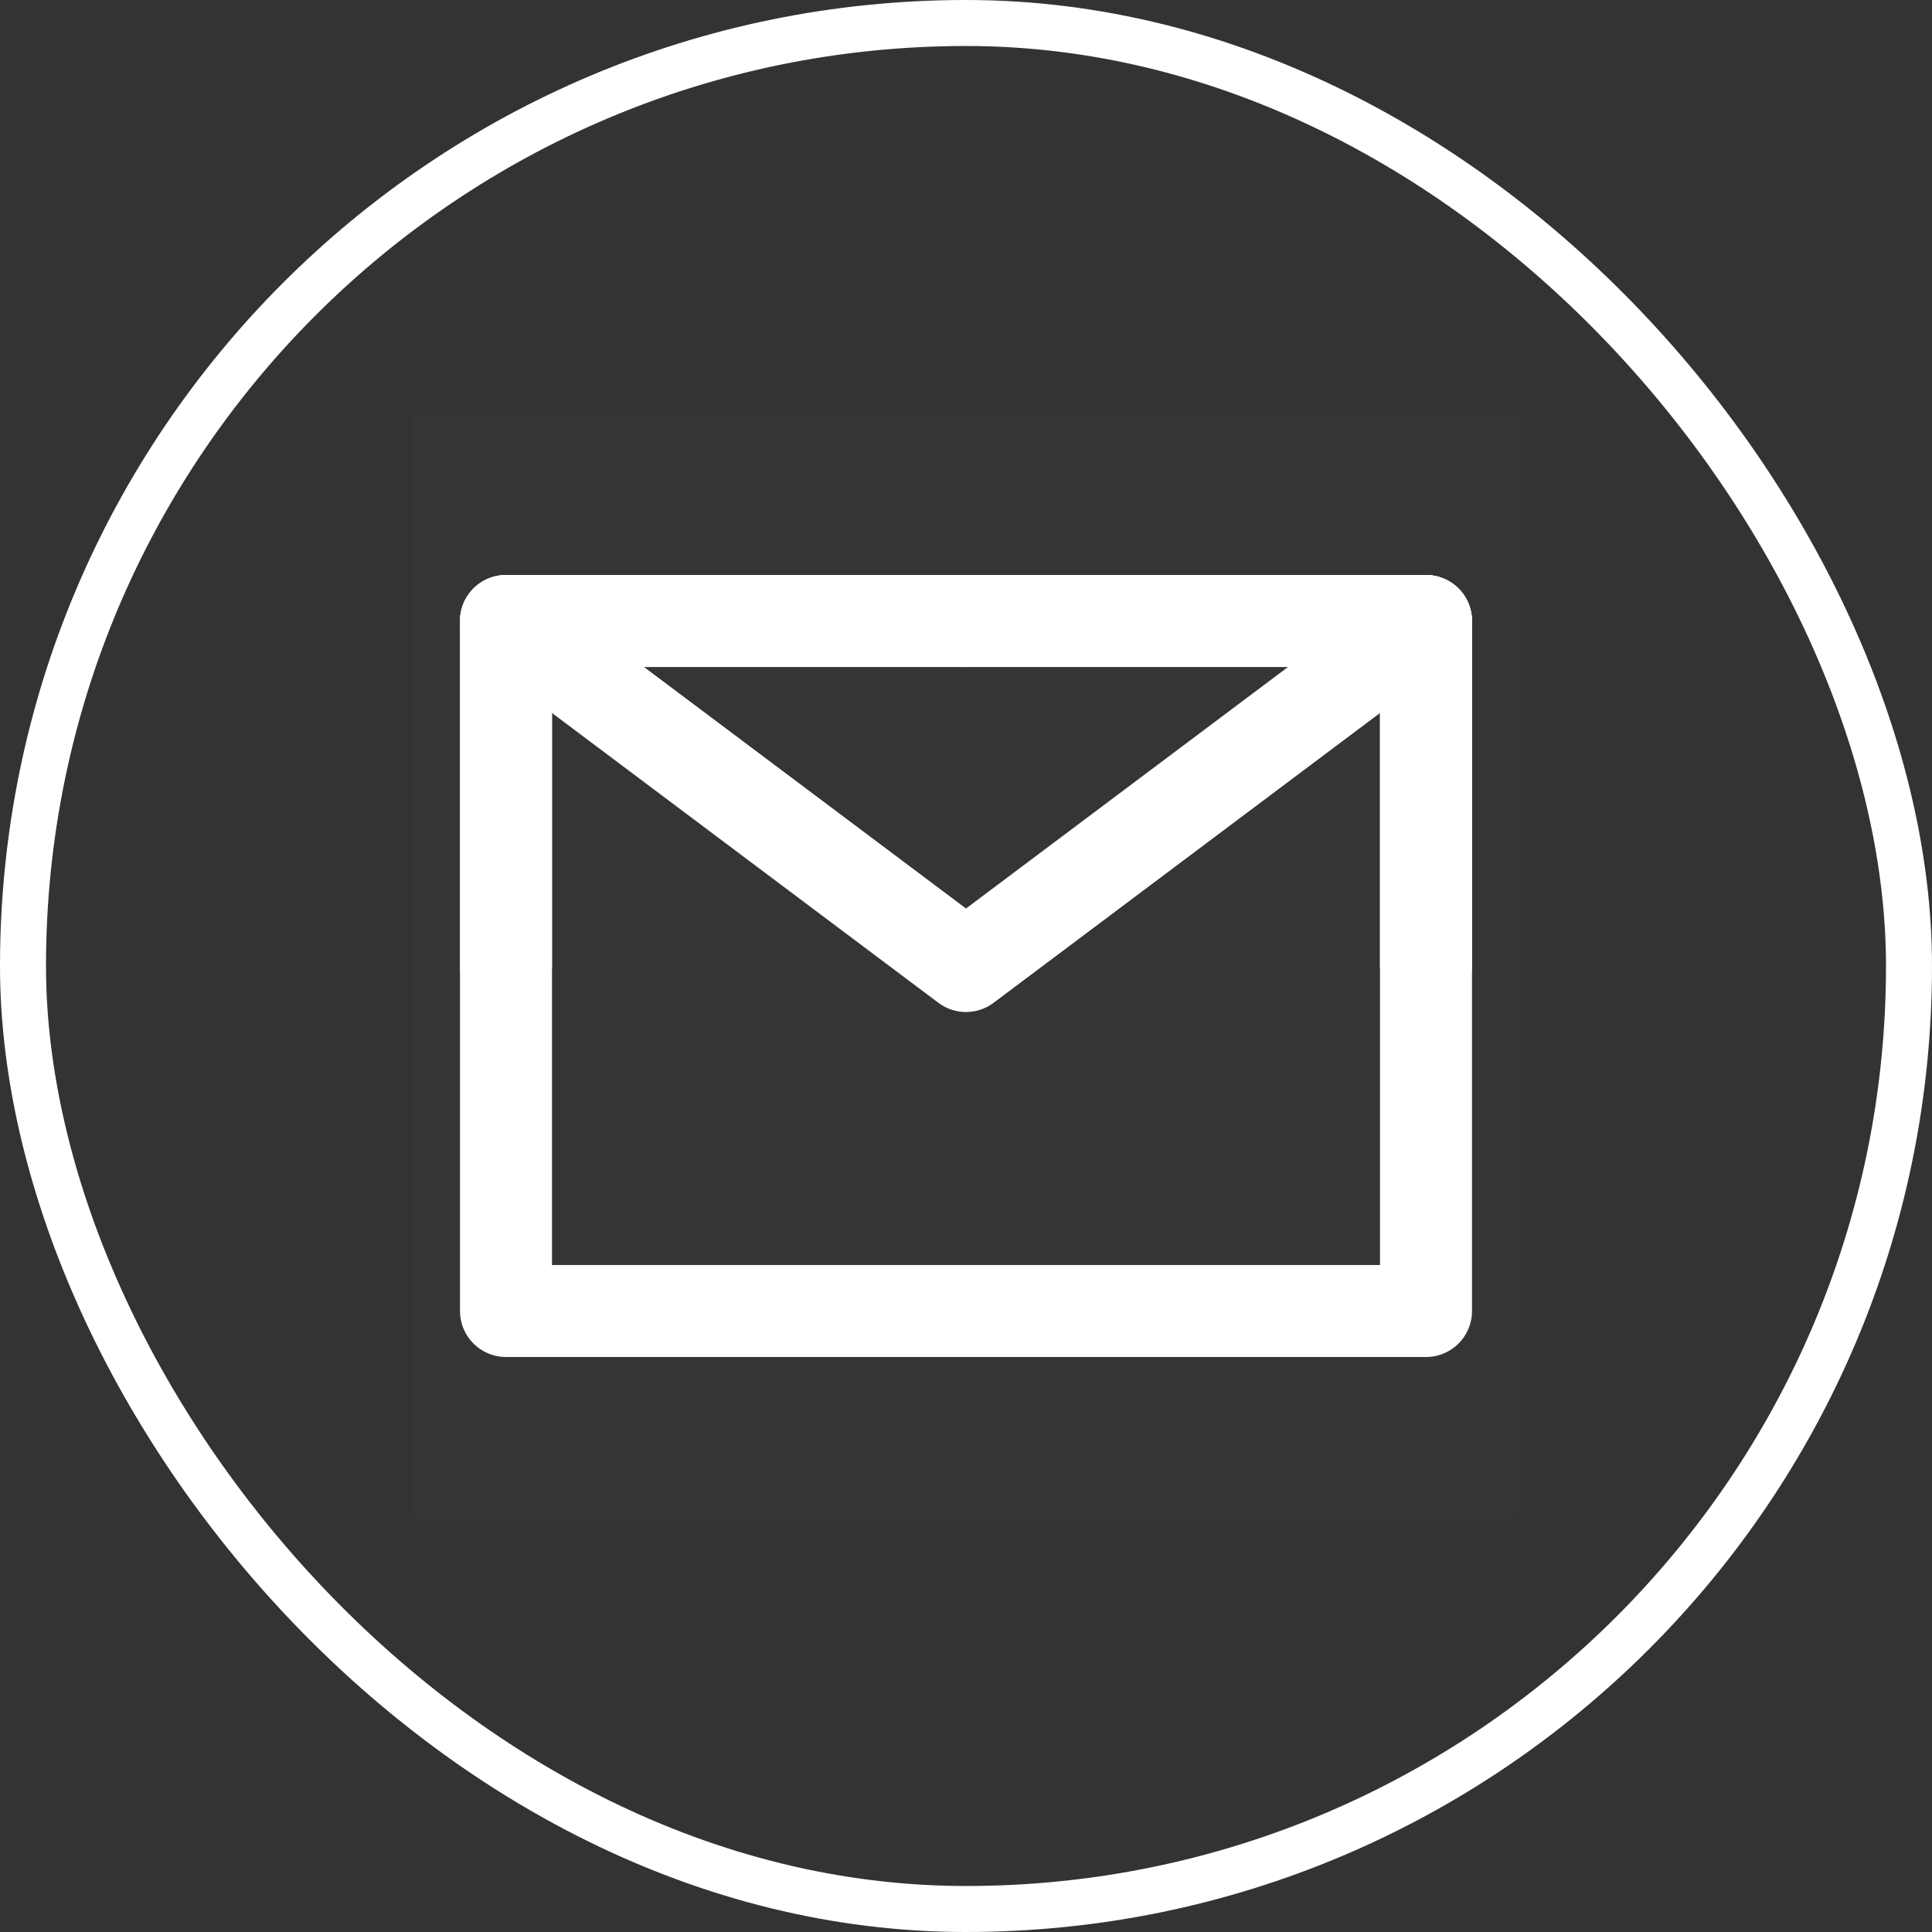
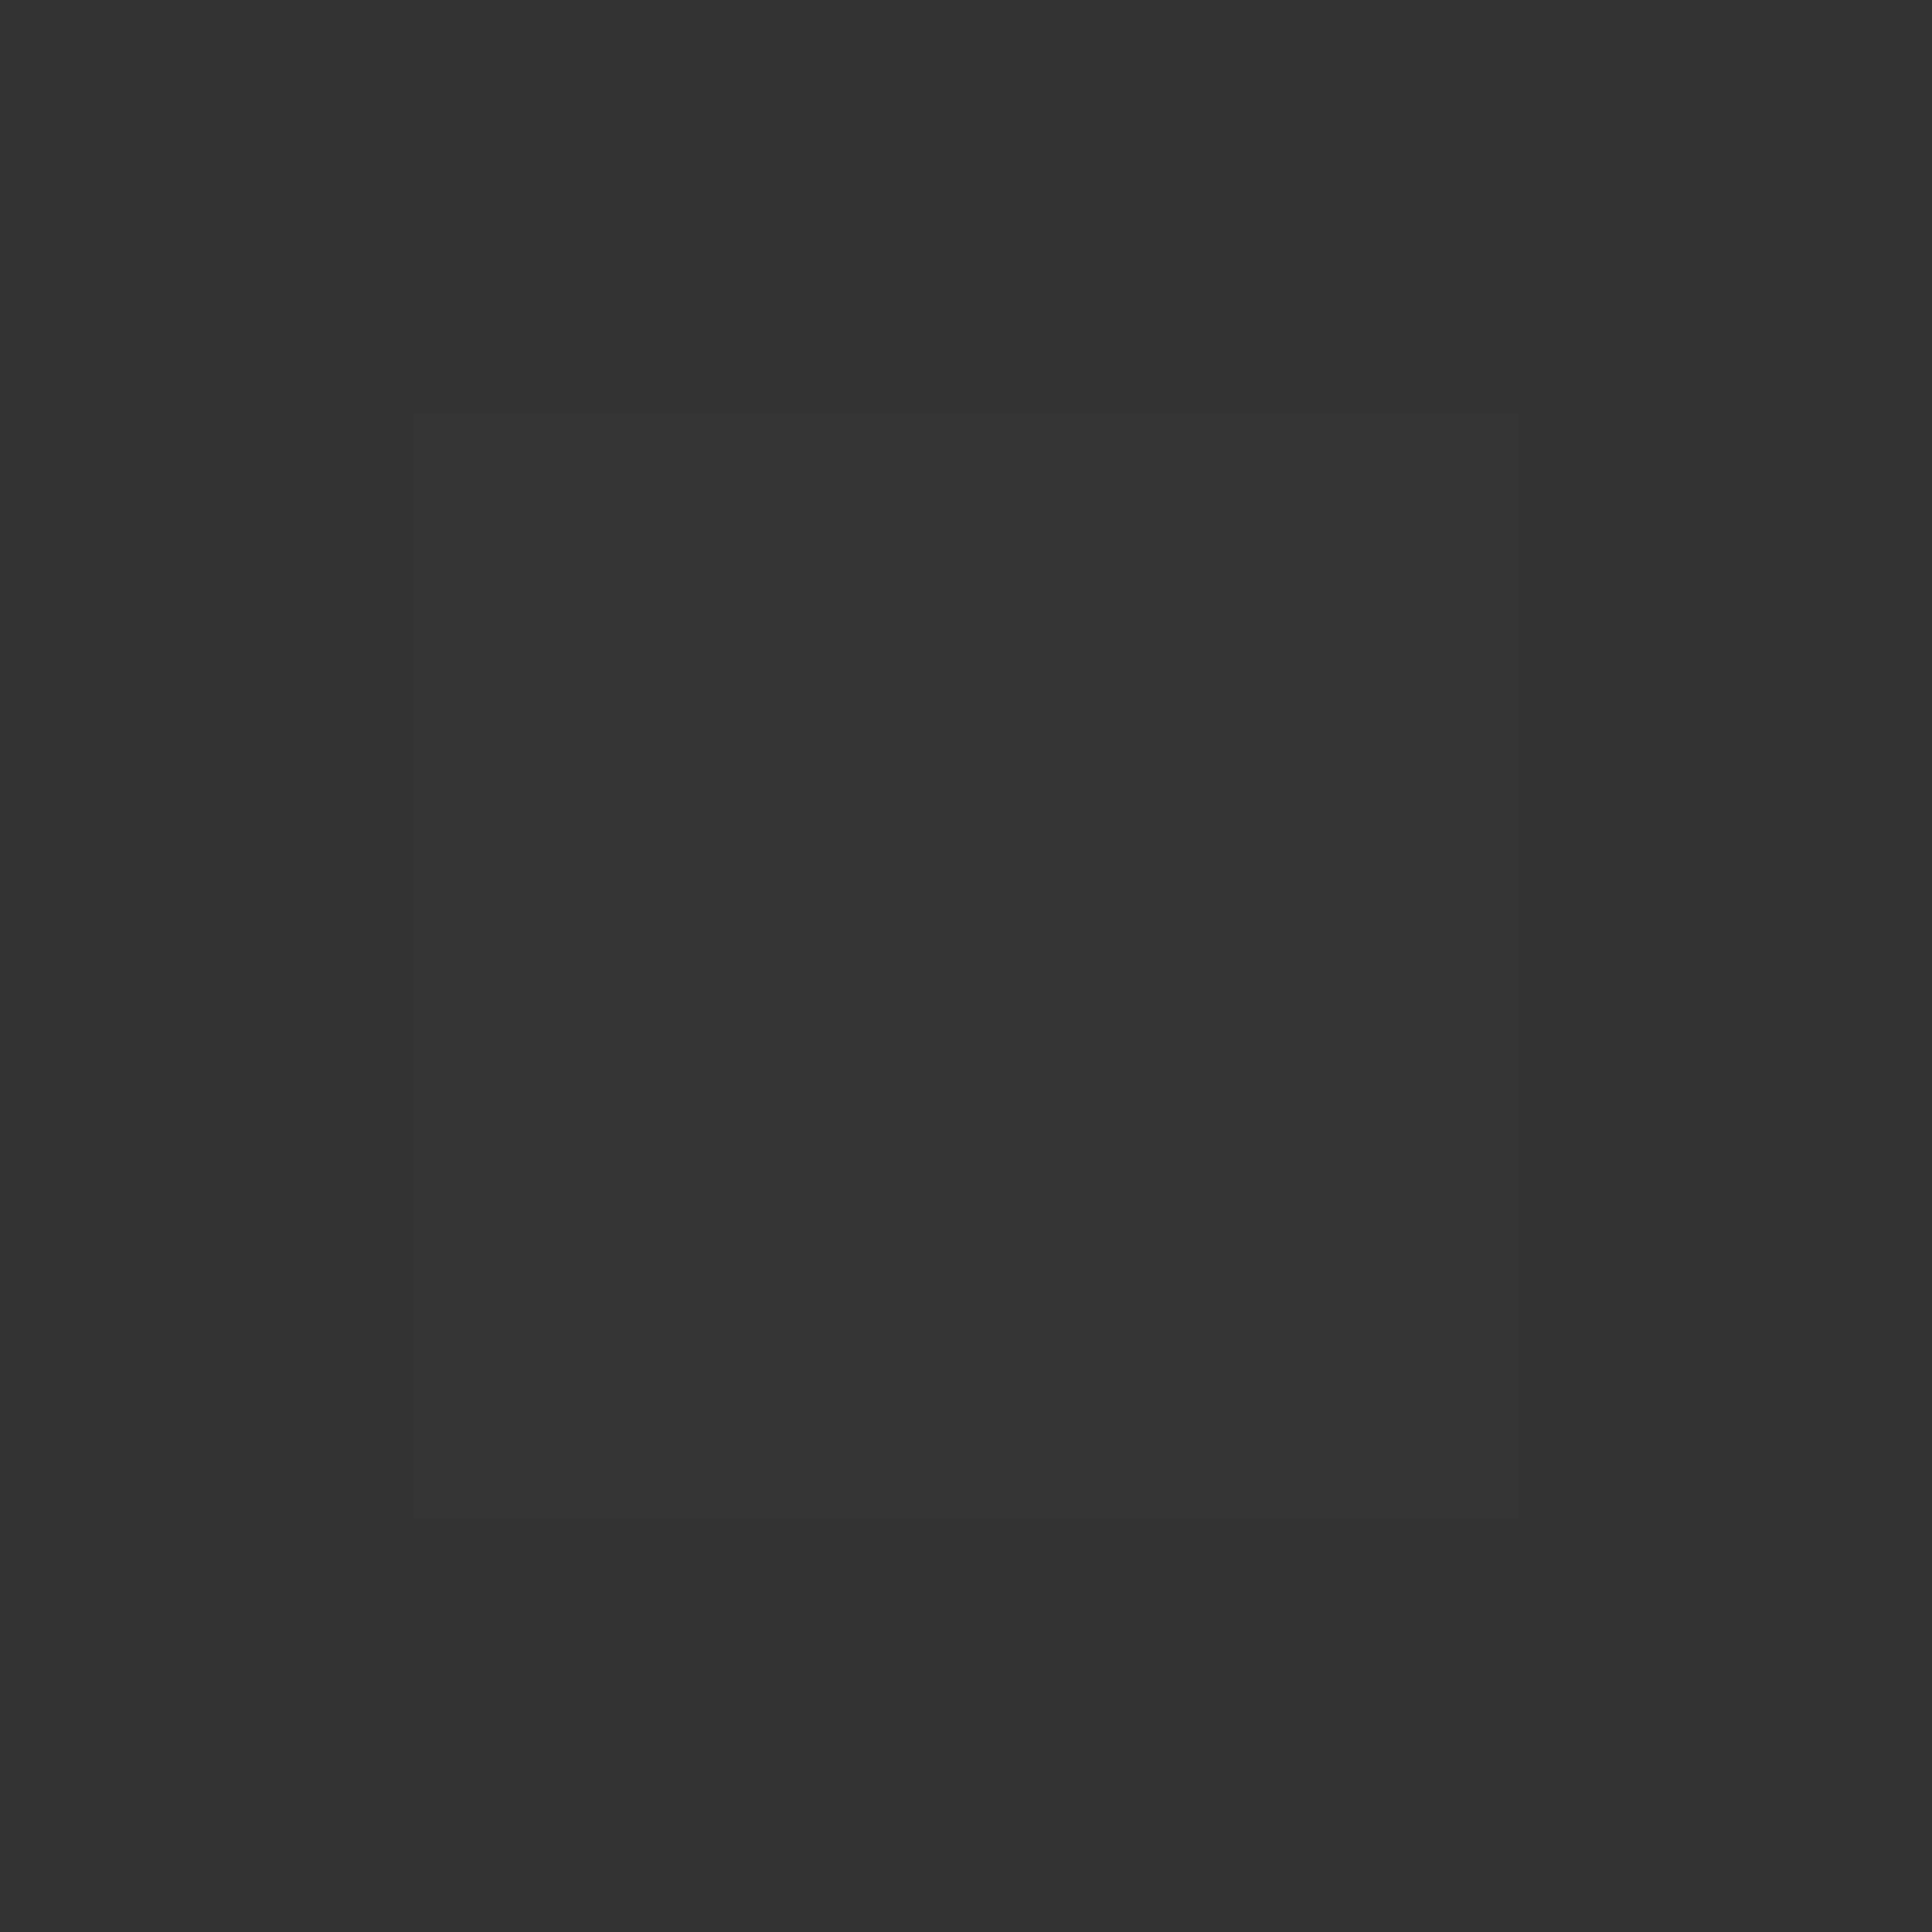
<svg xmlns="http://www.w3.org/2000/svg" width="42" height="42" viewBox="0 0 42 42" fill="none">
  <rect x="0" y="0" width="42" height="42" fill="#333333" stroke="none" />
-   <rect x="0.5" y="0.5" width="41" height="41" rx="20.5" stroke="white" />
  <g clip-path="url(#clip0_2034_1506)">
    <path d="M33 9H9V33H33V9Z" fill="white" fill-opacity="0.01" />
-     <path d="M11 28.5H31V21V13.5H21H11V21V28.5Z" stroke="white" stroke-width="2" stroke-linejoin="round" />
-     <path d="M11 13.5L21 21L31 13.5" stroke="white" stroke-width="2" stroke-linecap="round" stroke-linejoin="round" />
-     <path d="M21 13.5H11V21" stroke="white" stroke-width="2" stroke-linecap="round" stroke-linejoin="round" />
-     <path d="M31 21V13.5H21" stroke="white" stroke-width="2" stroke-linecap="round" stroke-linejoin="round" />
  </g>
  <defs>
    <clipPath id="clip0_2034_1506">
      <rect width="24" height="24" fill="white" transform="translate(9 9)" />
    </clipPath>
  </defs>
</svg>